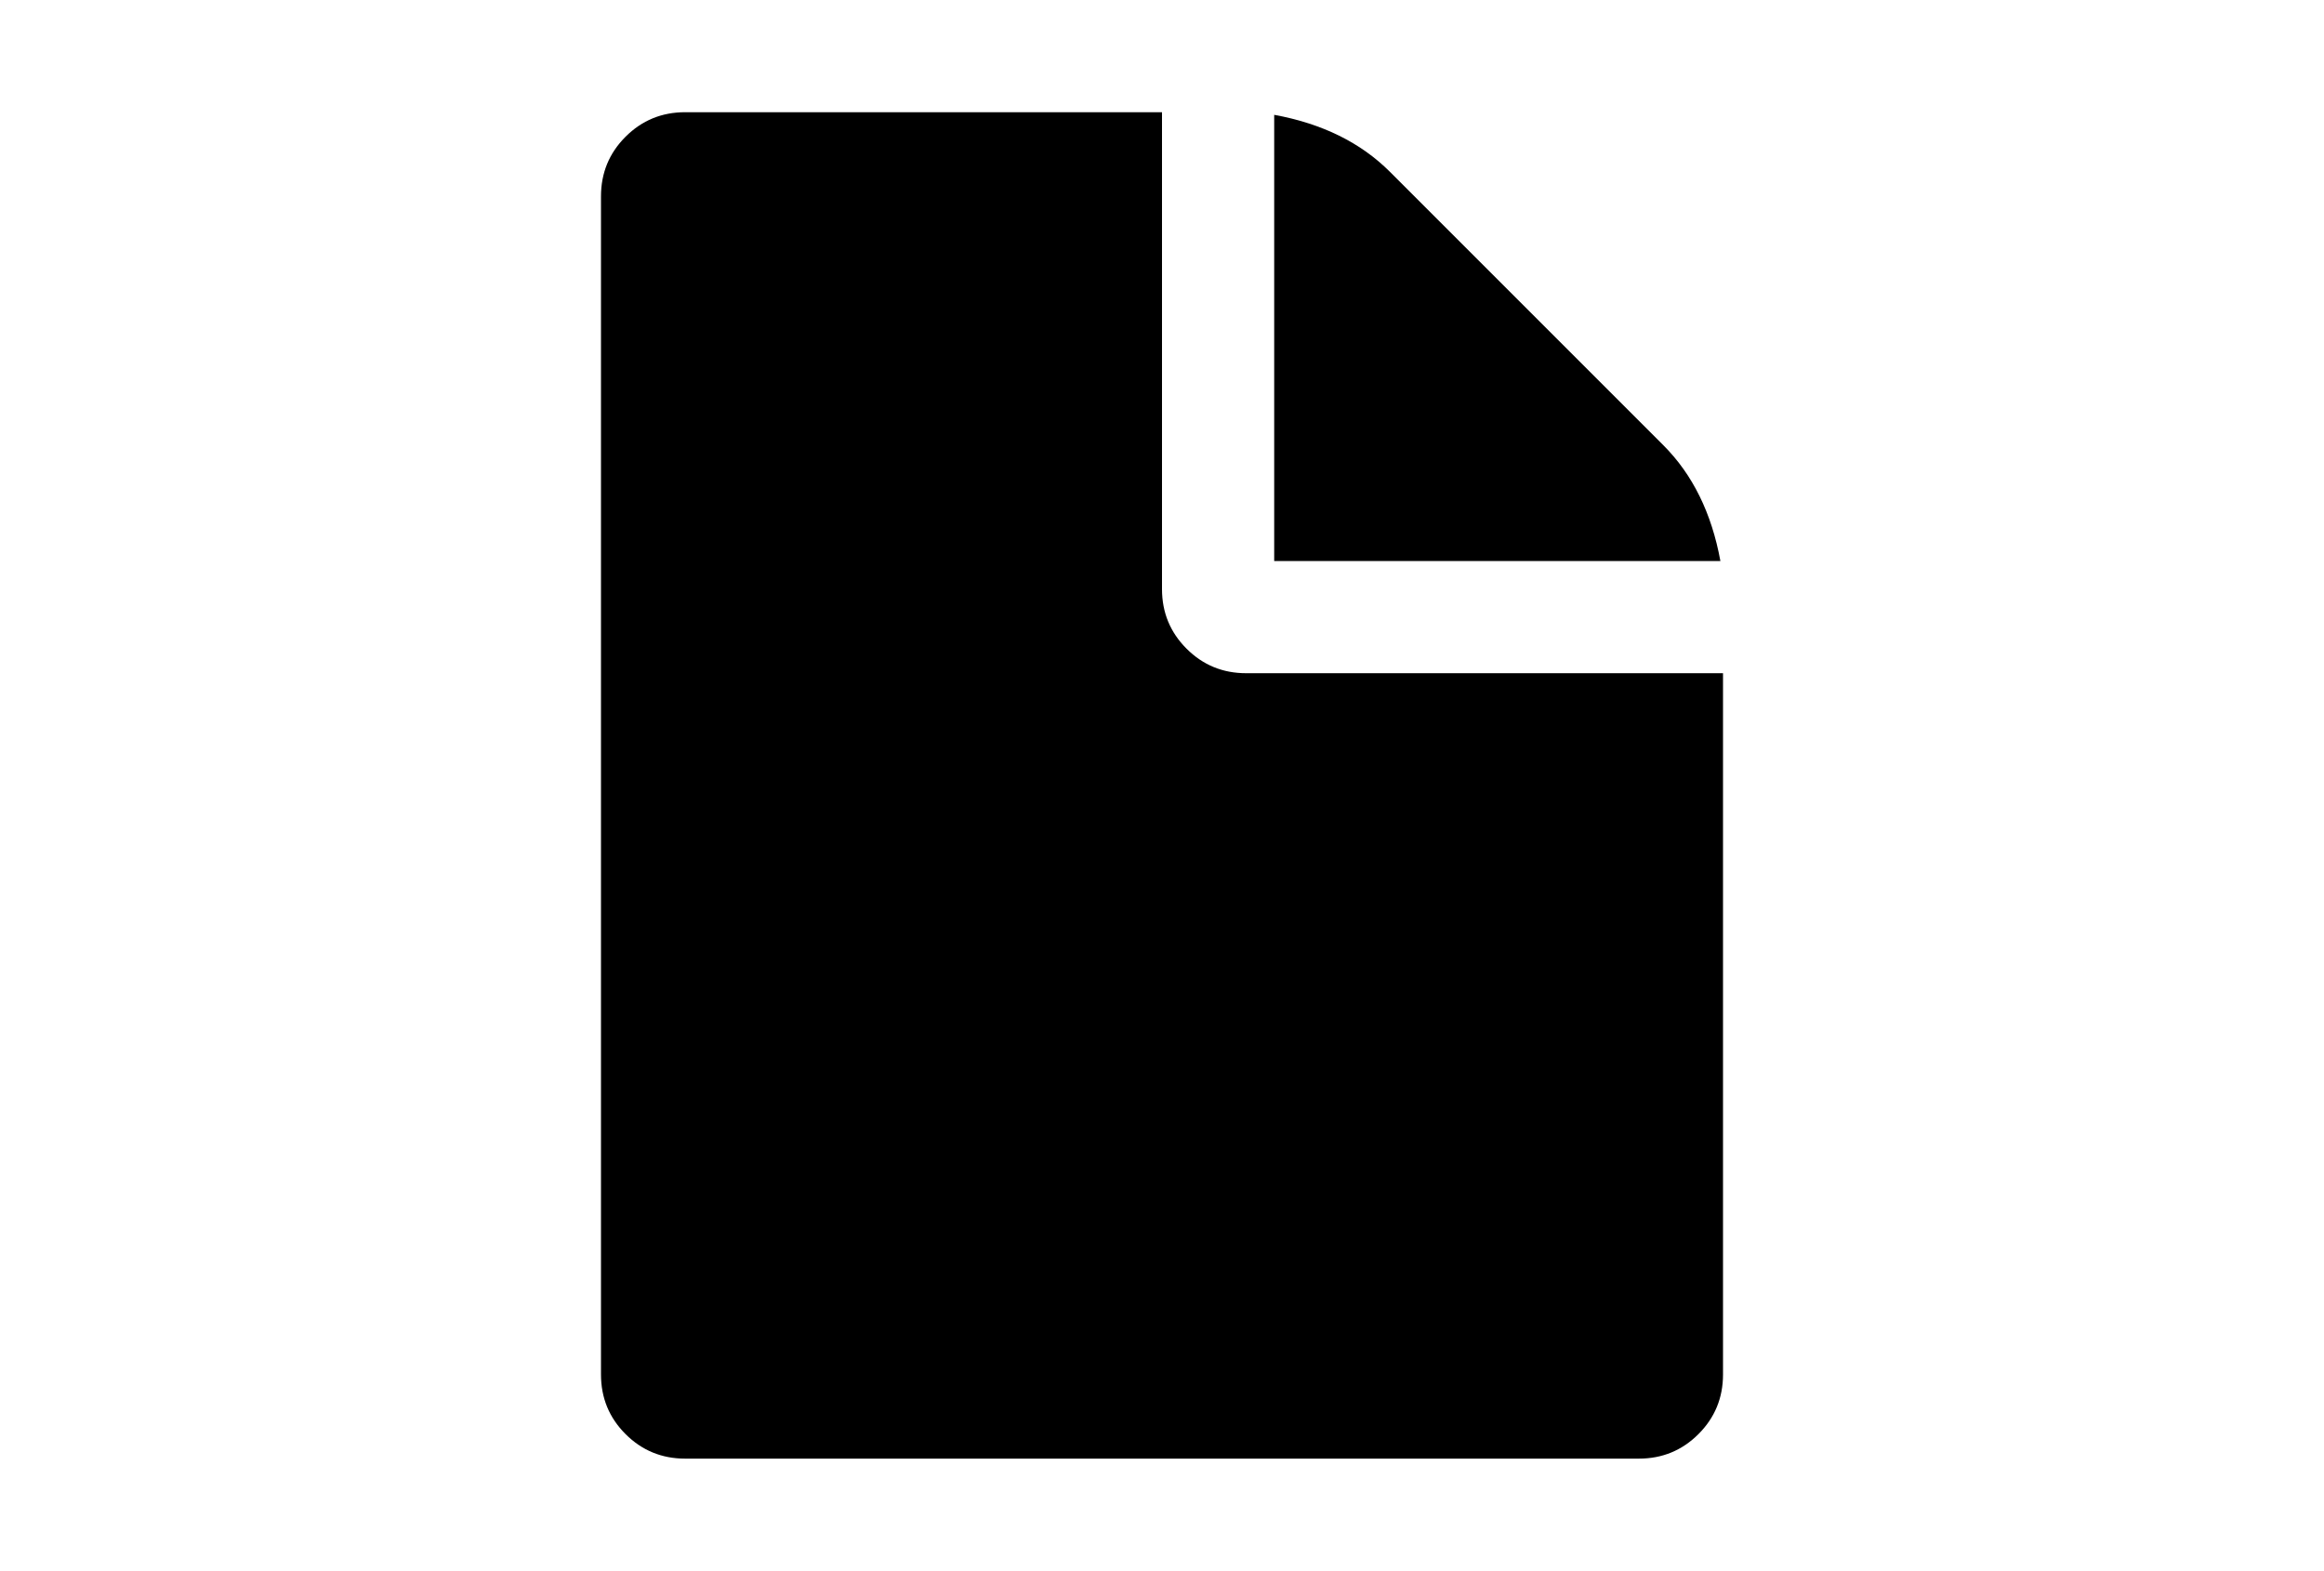
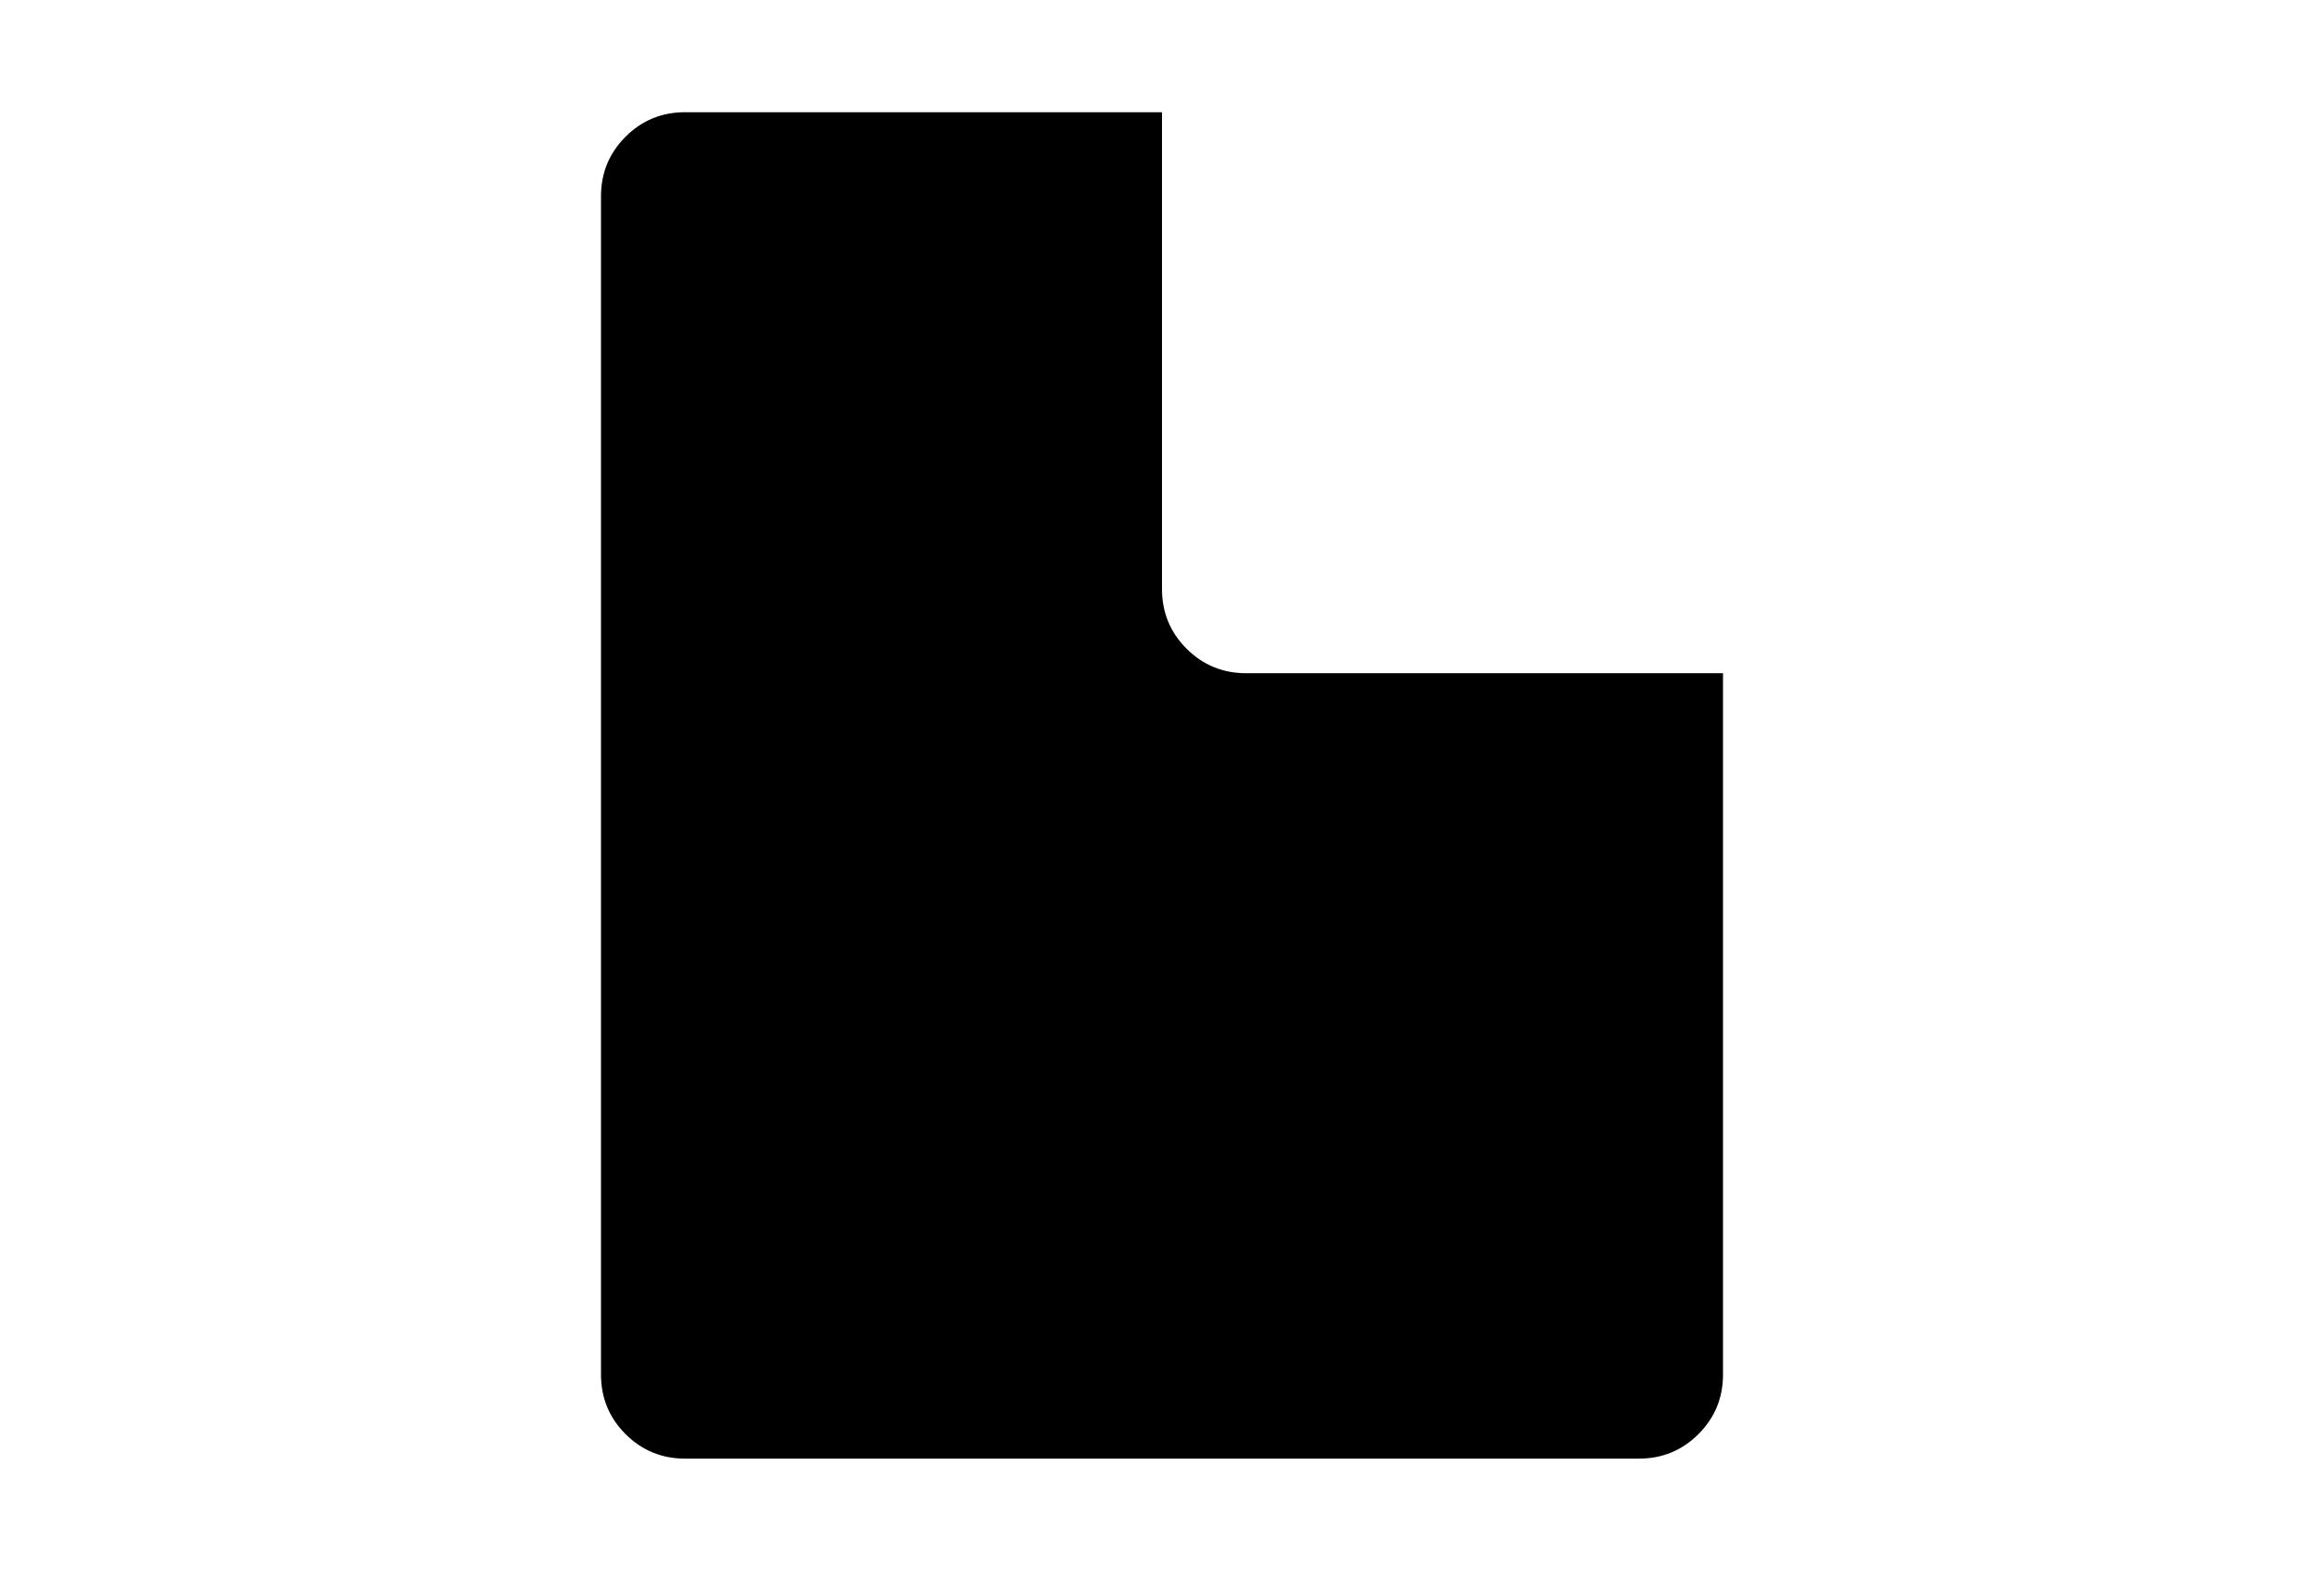
<svg xmlns="http://www.w3.org/2000/svg" version="1.1" id="Capa_1" x="0px" y="0px" width="216px" height="146px" viewBox="0 0 216 146" enable-background="new 0 0 216 146" xml:space="preserve">
  <g>
-     <path d="M154.604,41.389l-25.42-25.42c-2.717-2.716-6.302-4.482-10.756-5.296v41.47h41.471   C159.084,47.688,157.318,44.104,154.604,41.389z" />
    <path d="M115.822,62.571c-2.174,0-4.021-0.76-5.541-2.281C108.76,58.77,108,56.923,108,54.75V10.429H63.679   c-2.172,0-4.019,0.76-5.54,2.281c-1.521,1.52-2.281,3.367-2.281,5.54v109.5c0,2.173,0.76,4.02,2.281,5.54s3.368,2.281,5.54,2.281   h88.644c2.172,0,4.018-0.761,5.538-2.281c1.521-1.521,2.281-3.367,2.281-5.54V62.571H115.822z" />
  </g>
</svg>